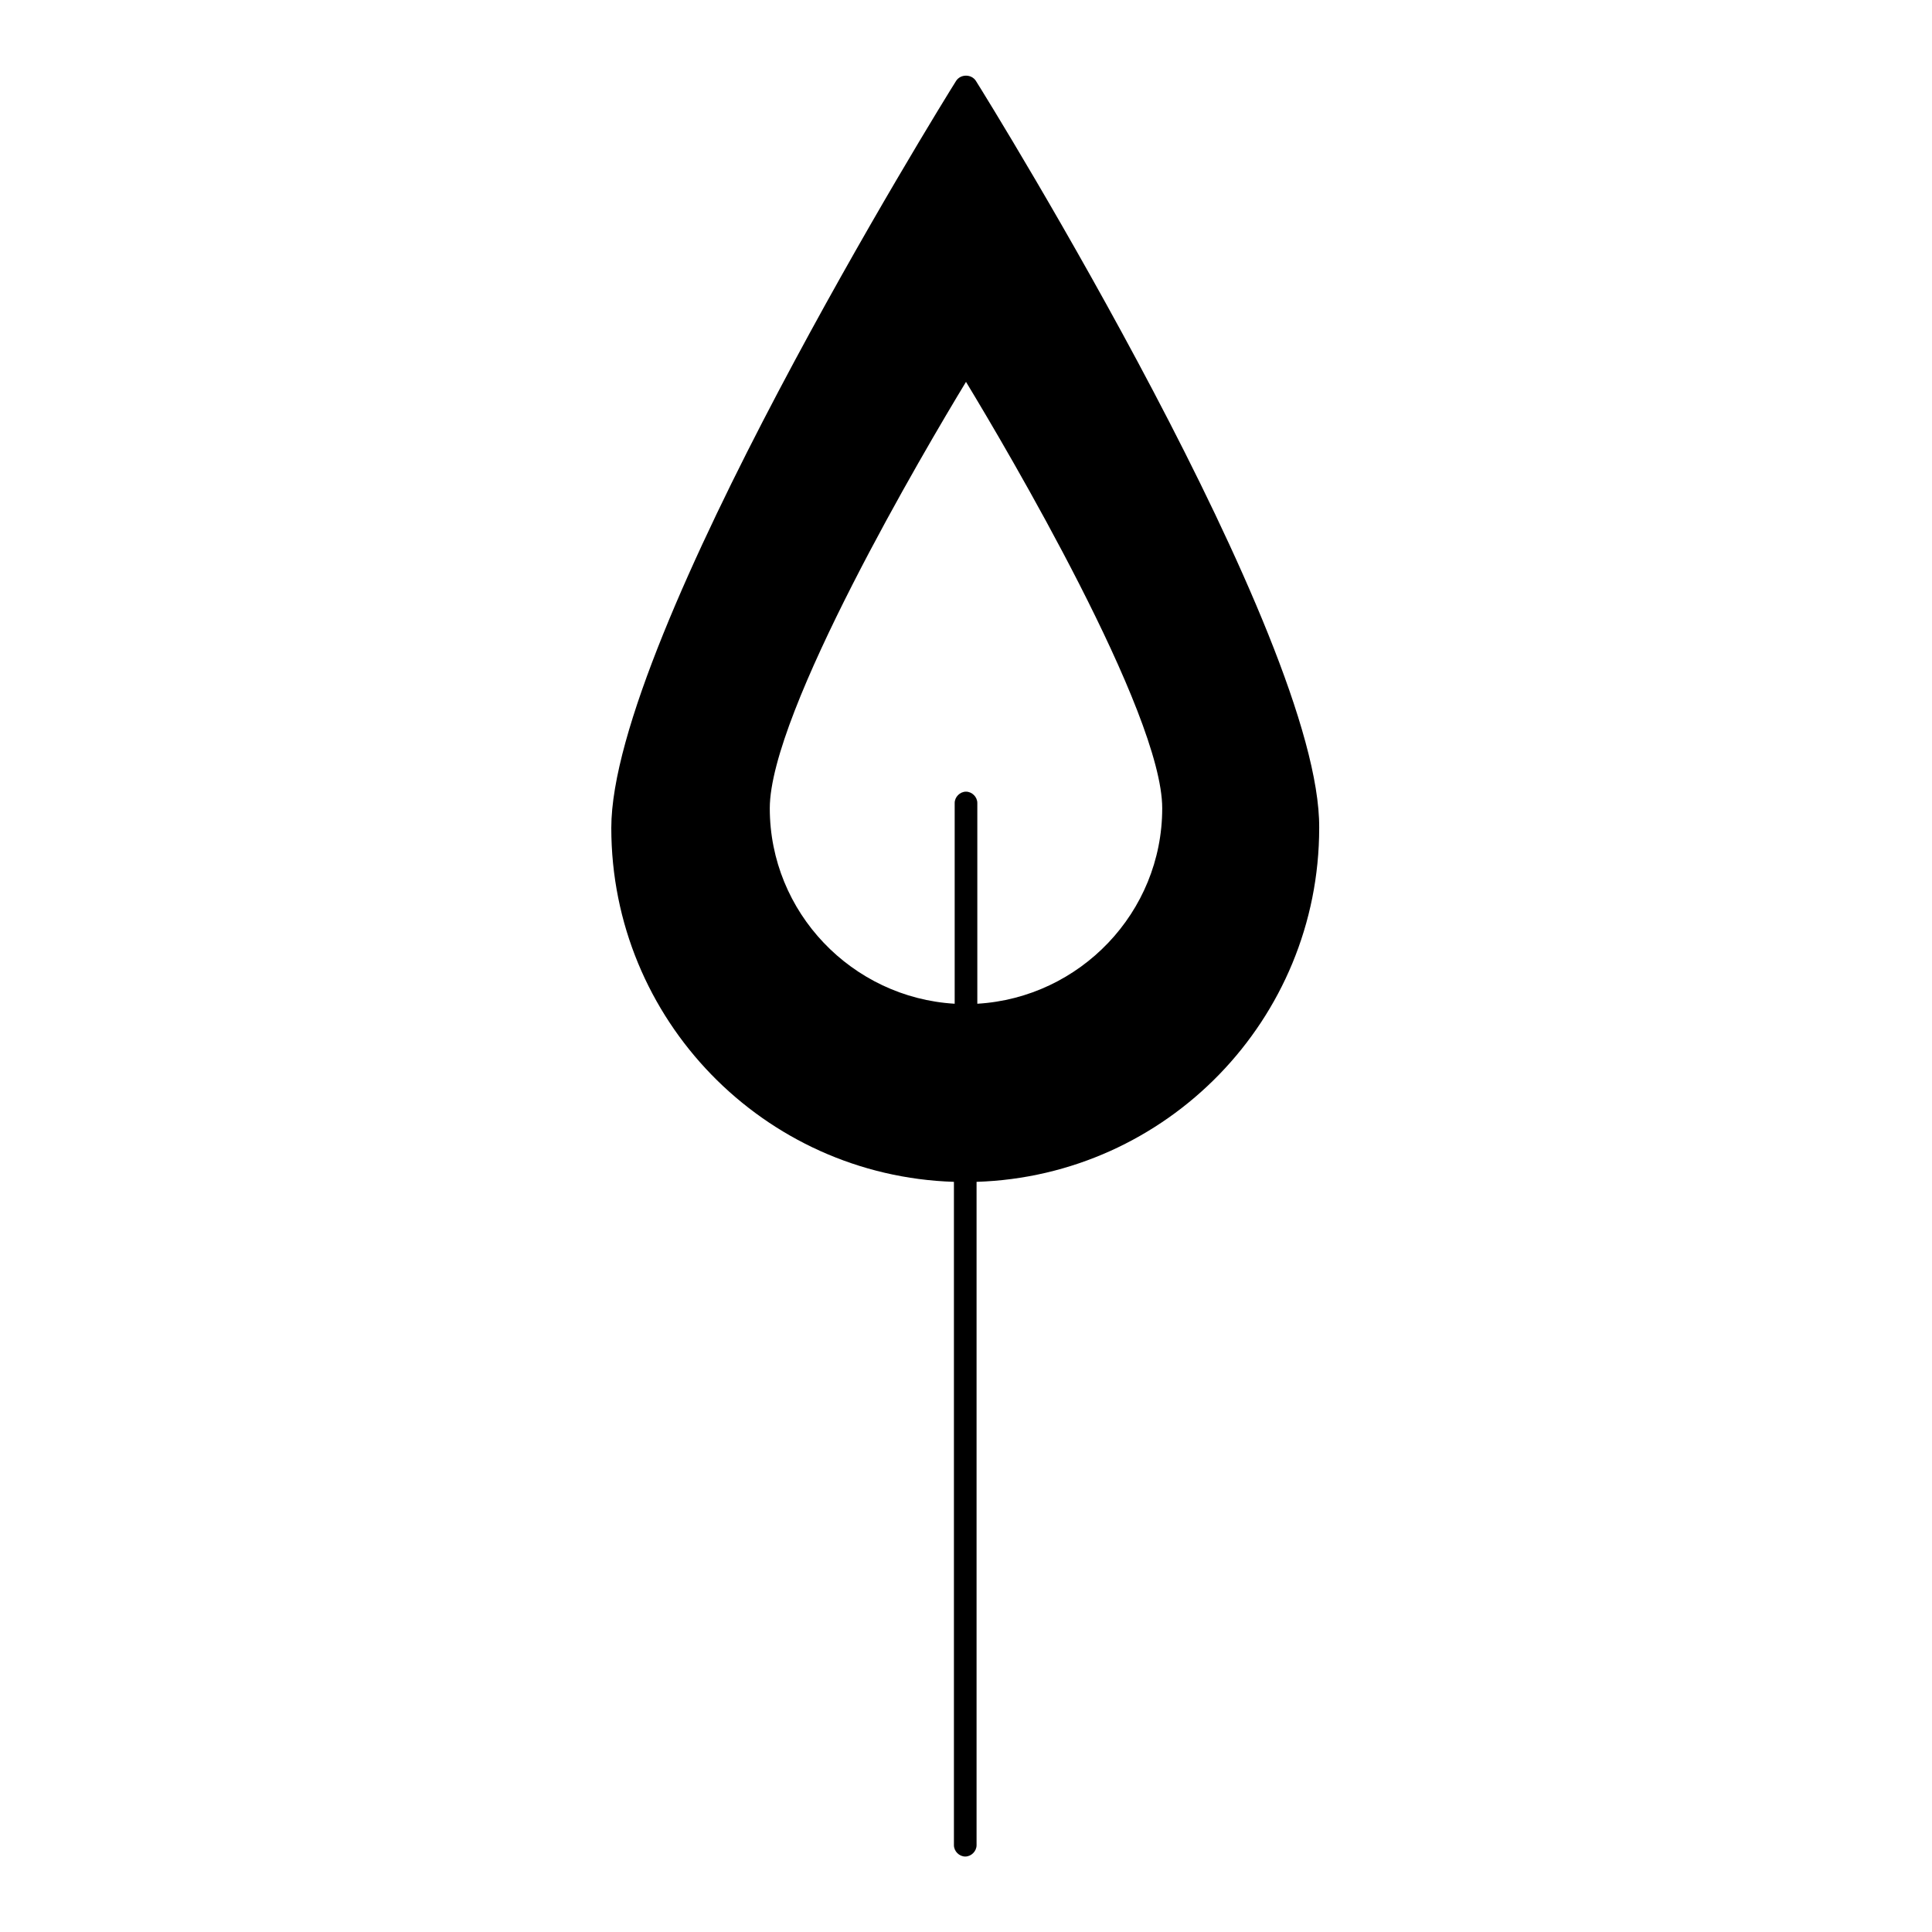
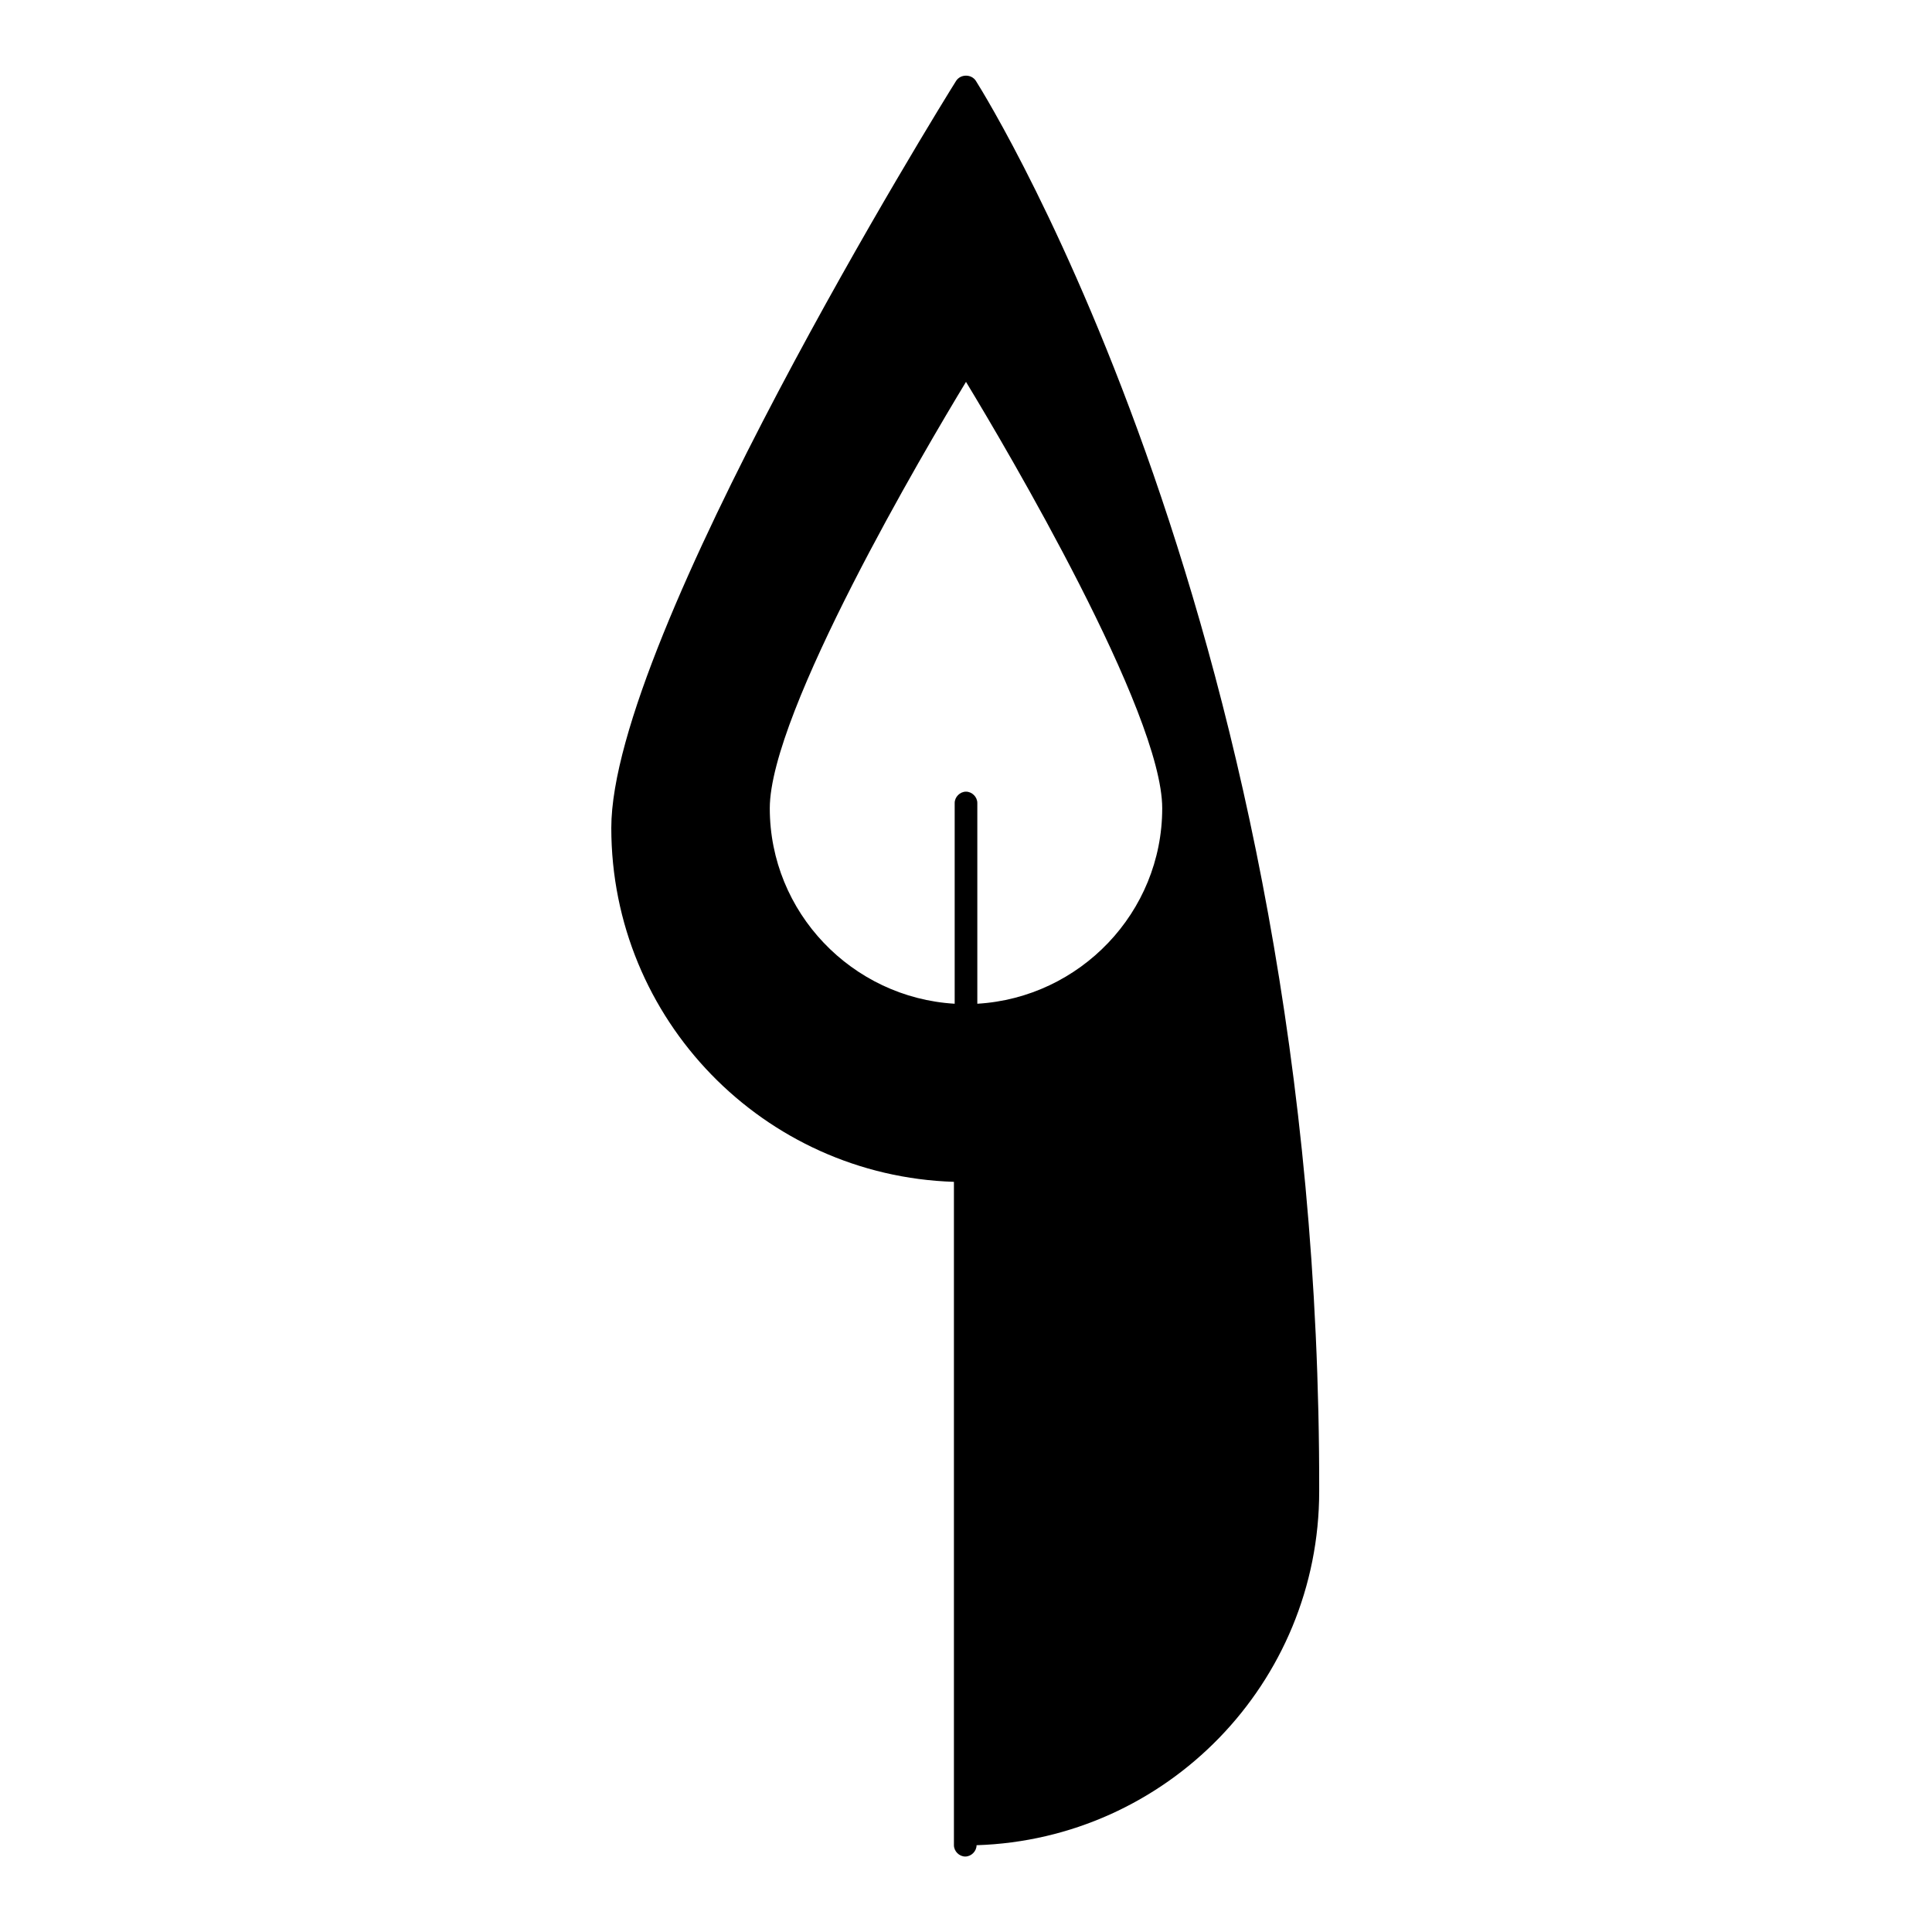
<svg xmlns="http://www.w3.org/2000/svg" version="1.1" x="0px" y="0px" viewBox="0 0 256 256" enable-background="new 0 0 256 256" xml:space="preserve">
  <g>
    <g>
      <g>
        <g>
-           <path fill="#000000" d="M129.3,10.7c-0.6-0.9-2-0.9-2.6,0c-1.9,3-45.7,73.8-45.7,99c0,25.4,20.2,46.1,45.4,46.9v87.9c0,0.8,0.7,1.5,1.5,1.5c0.8,0,1.5-0.7,1.5-1.5v-87.9c25.2-0.8,45.4-21.5,45.4-46.9C175,84.5,131.2,13.7,129.3,10.7z M129.5,133v-26.6c0-0.8-0.7-1.5-1.5-1.5c-0.8,0-1.5,0.7-1.5,1.5V133c-13.6-0.8-24.5-12.1-24.5-25.9c0-12.7,20.6-47.6,26-56.5c5.4,8.9,26,43.8,26,56.5C154,120.9,143.1,132.2,129.5,133z" />
+           <path fill="#000000" d="M129.3,10.7c-0.6-0.9-2-0.9-2.6,0c-1.9,3-45.7,73.8-45.7,99c0,25.4,20.2,46.1,45.4,46.9v87.9c0,0.8,0.7,1.5,1.5,1.5c0.8,0,1.5-0.7,1.5-1.5c25.2-0.8,45.4-21.5,45.4-46.9C175,84.5,131.2,13.7,129.3,10.7z M129.5,133v-26.6c0-0.8-0.7-1.5-1.5-1.5c-0.8,0-1.5,0.7-1.5,1.5V133c-13.6-0.8-24.5-12.1-24.5-25.9c0-12.7,20.6-47.6,26-56.5c5.4,8.9,26,43.8,26,56.5C154,120.9,143.1,132.2,129.5,133z" />
        </g>
      </g>
      <g />
      <g />
      <g />
      <g />
      <g />
      <g />
      <g />
      <g />
      <g />
      <g />
      <g />
      <g />
      <g />
      <g />
      <g />
    </g>
  </g>
</svg>